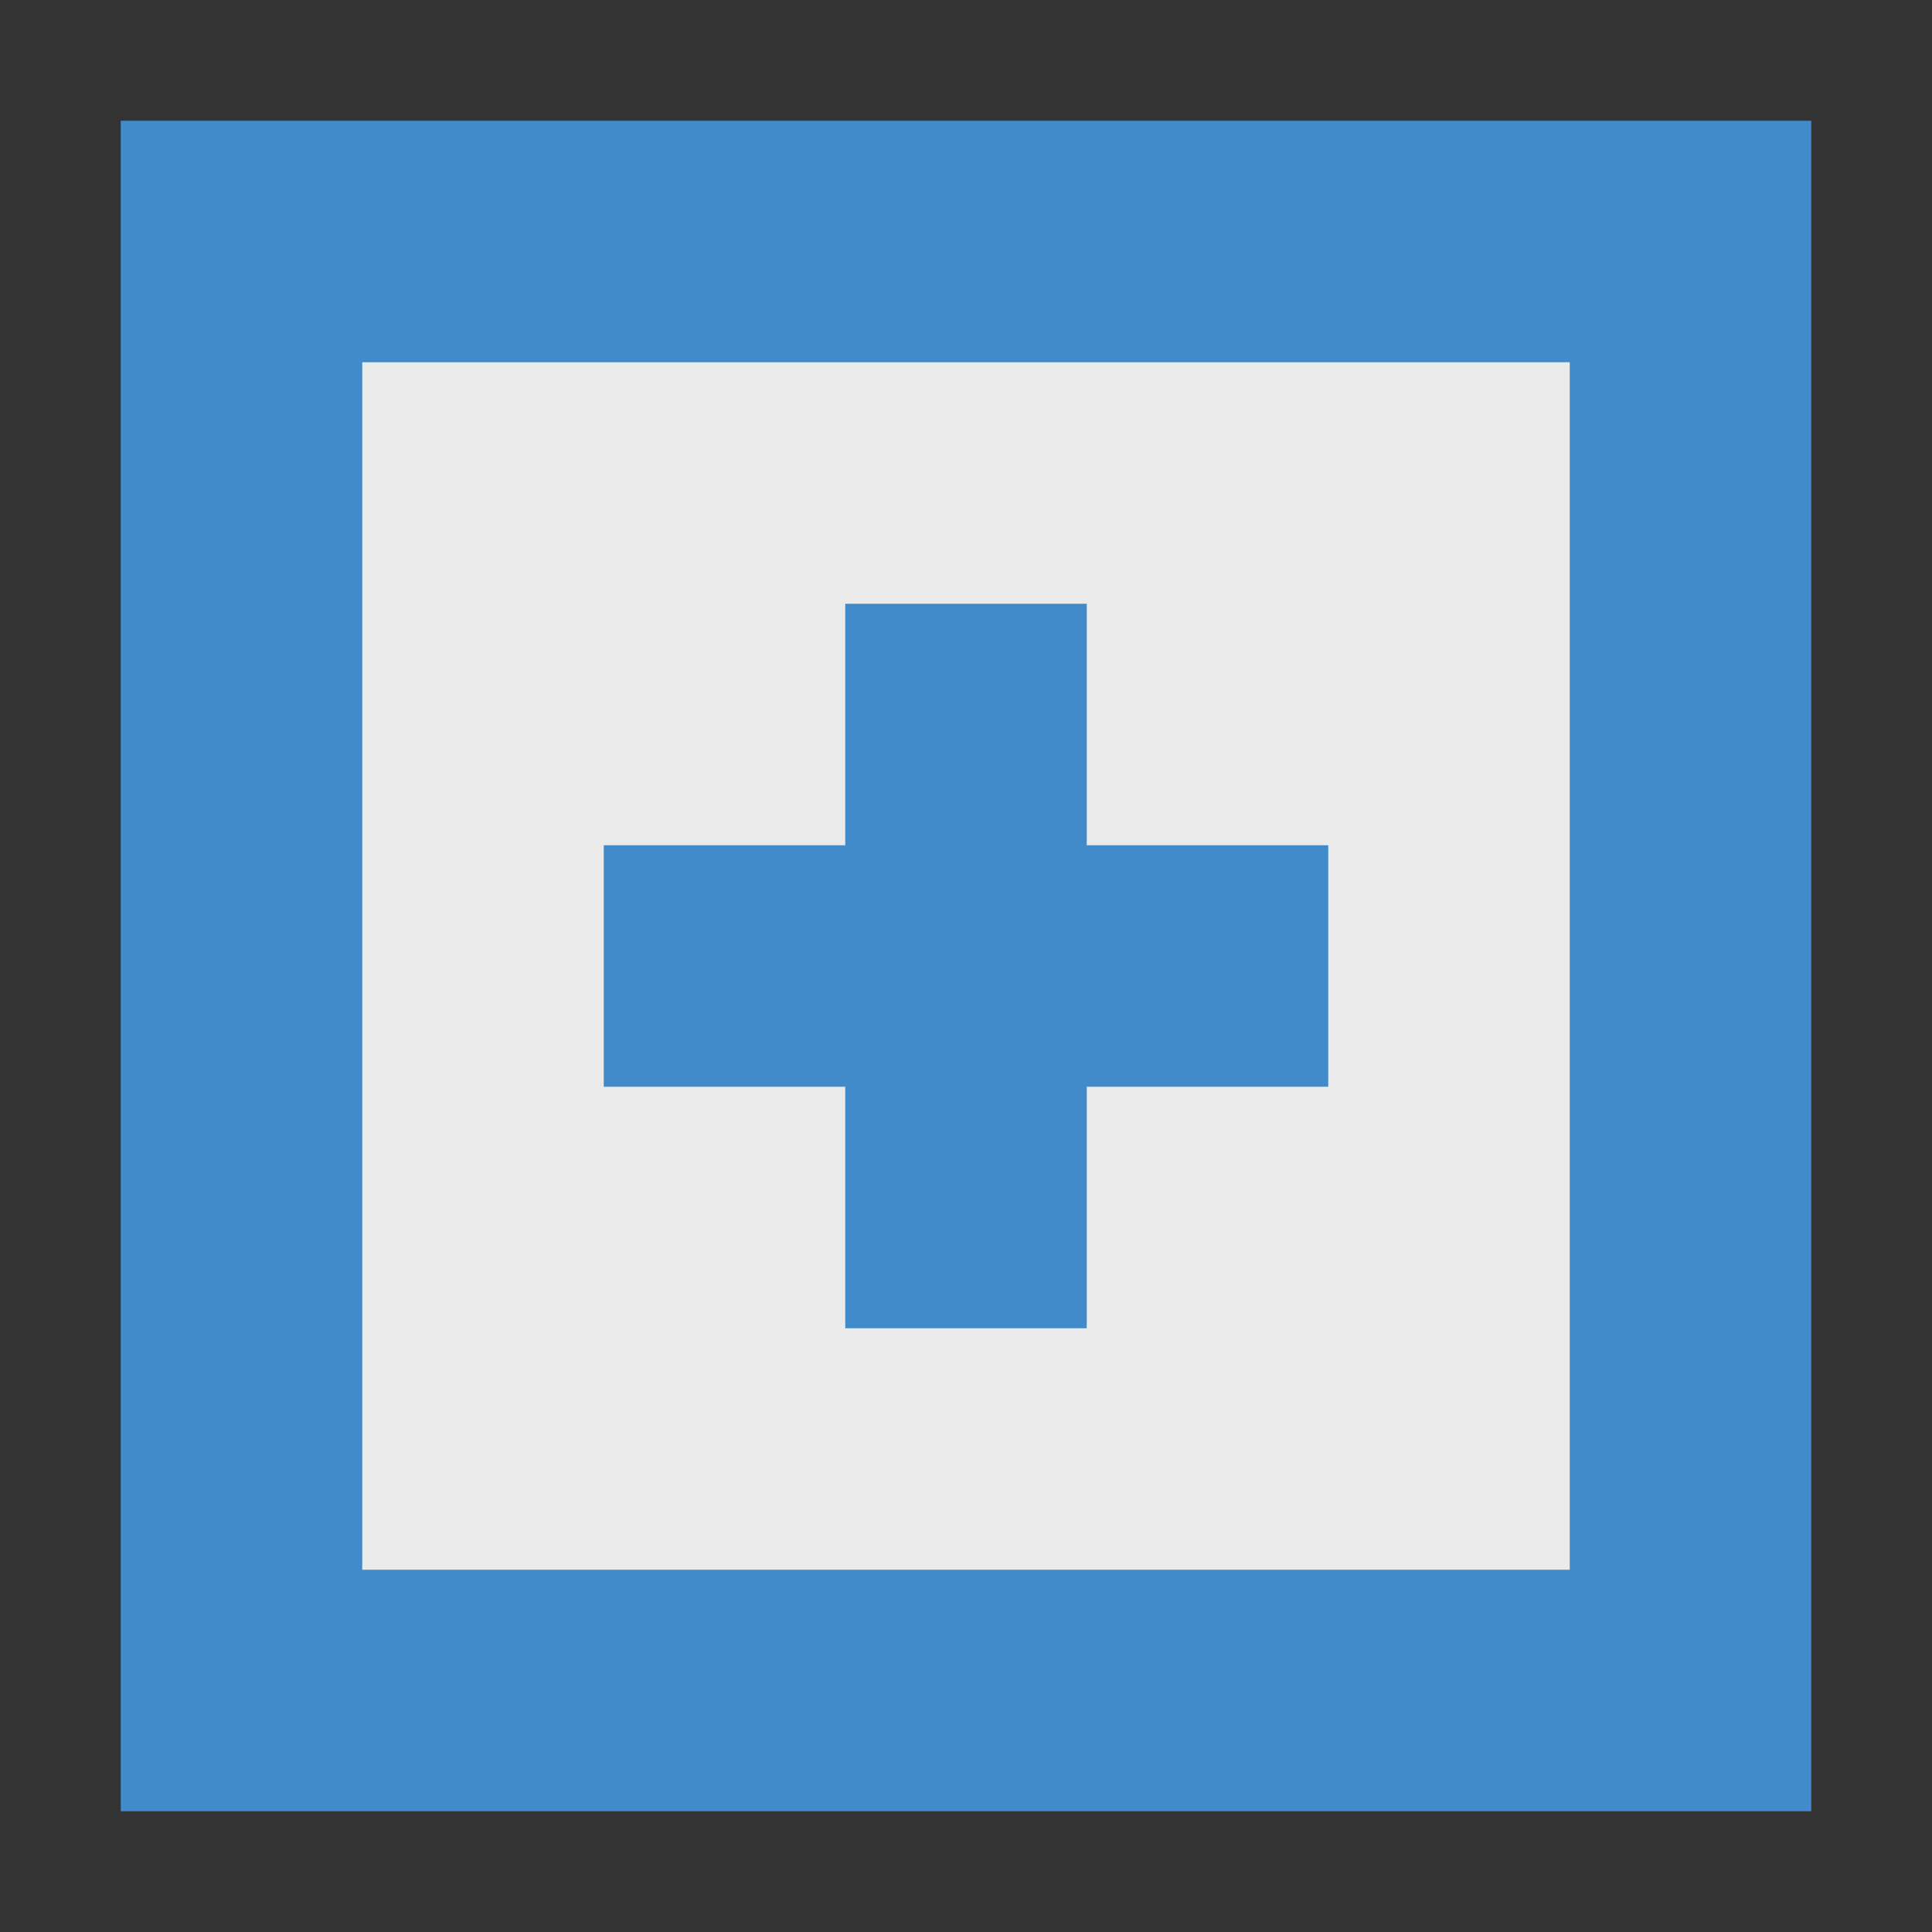
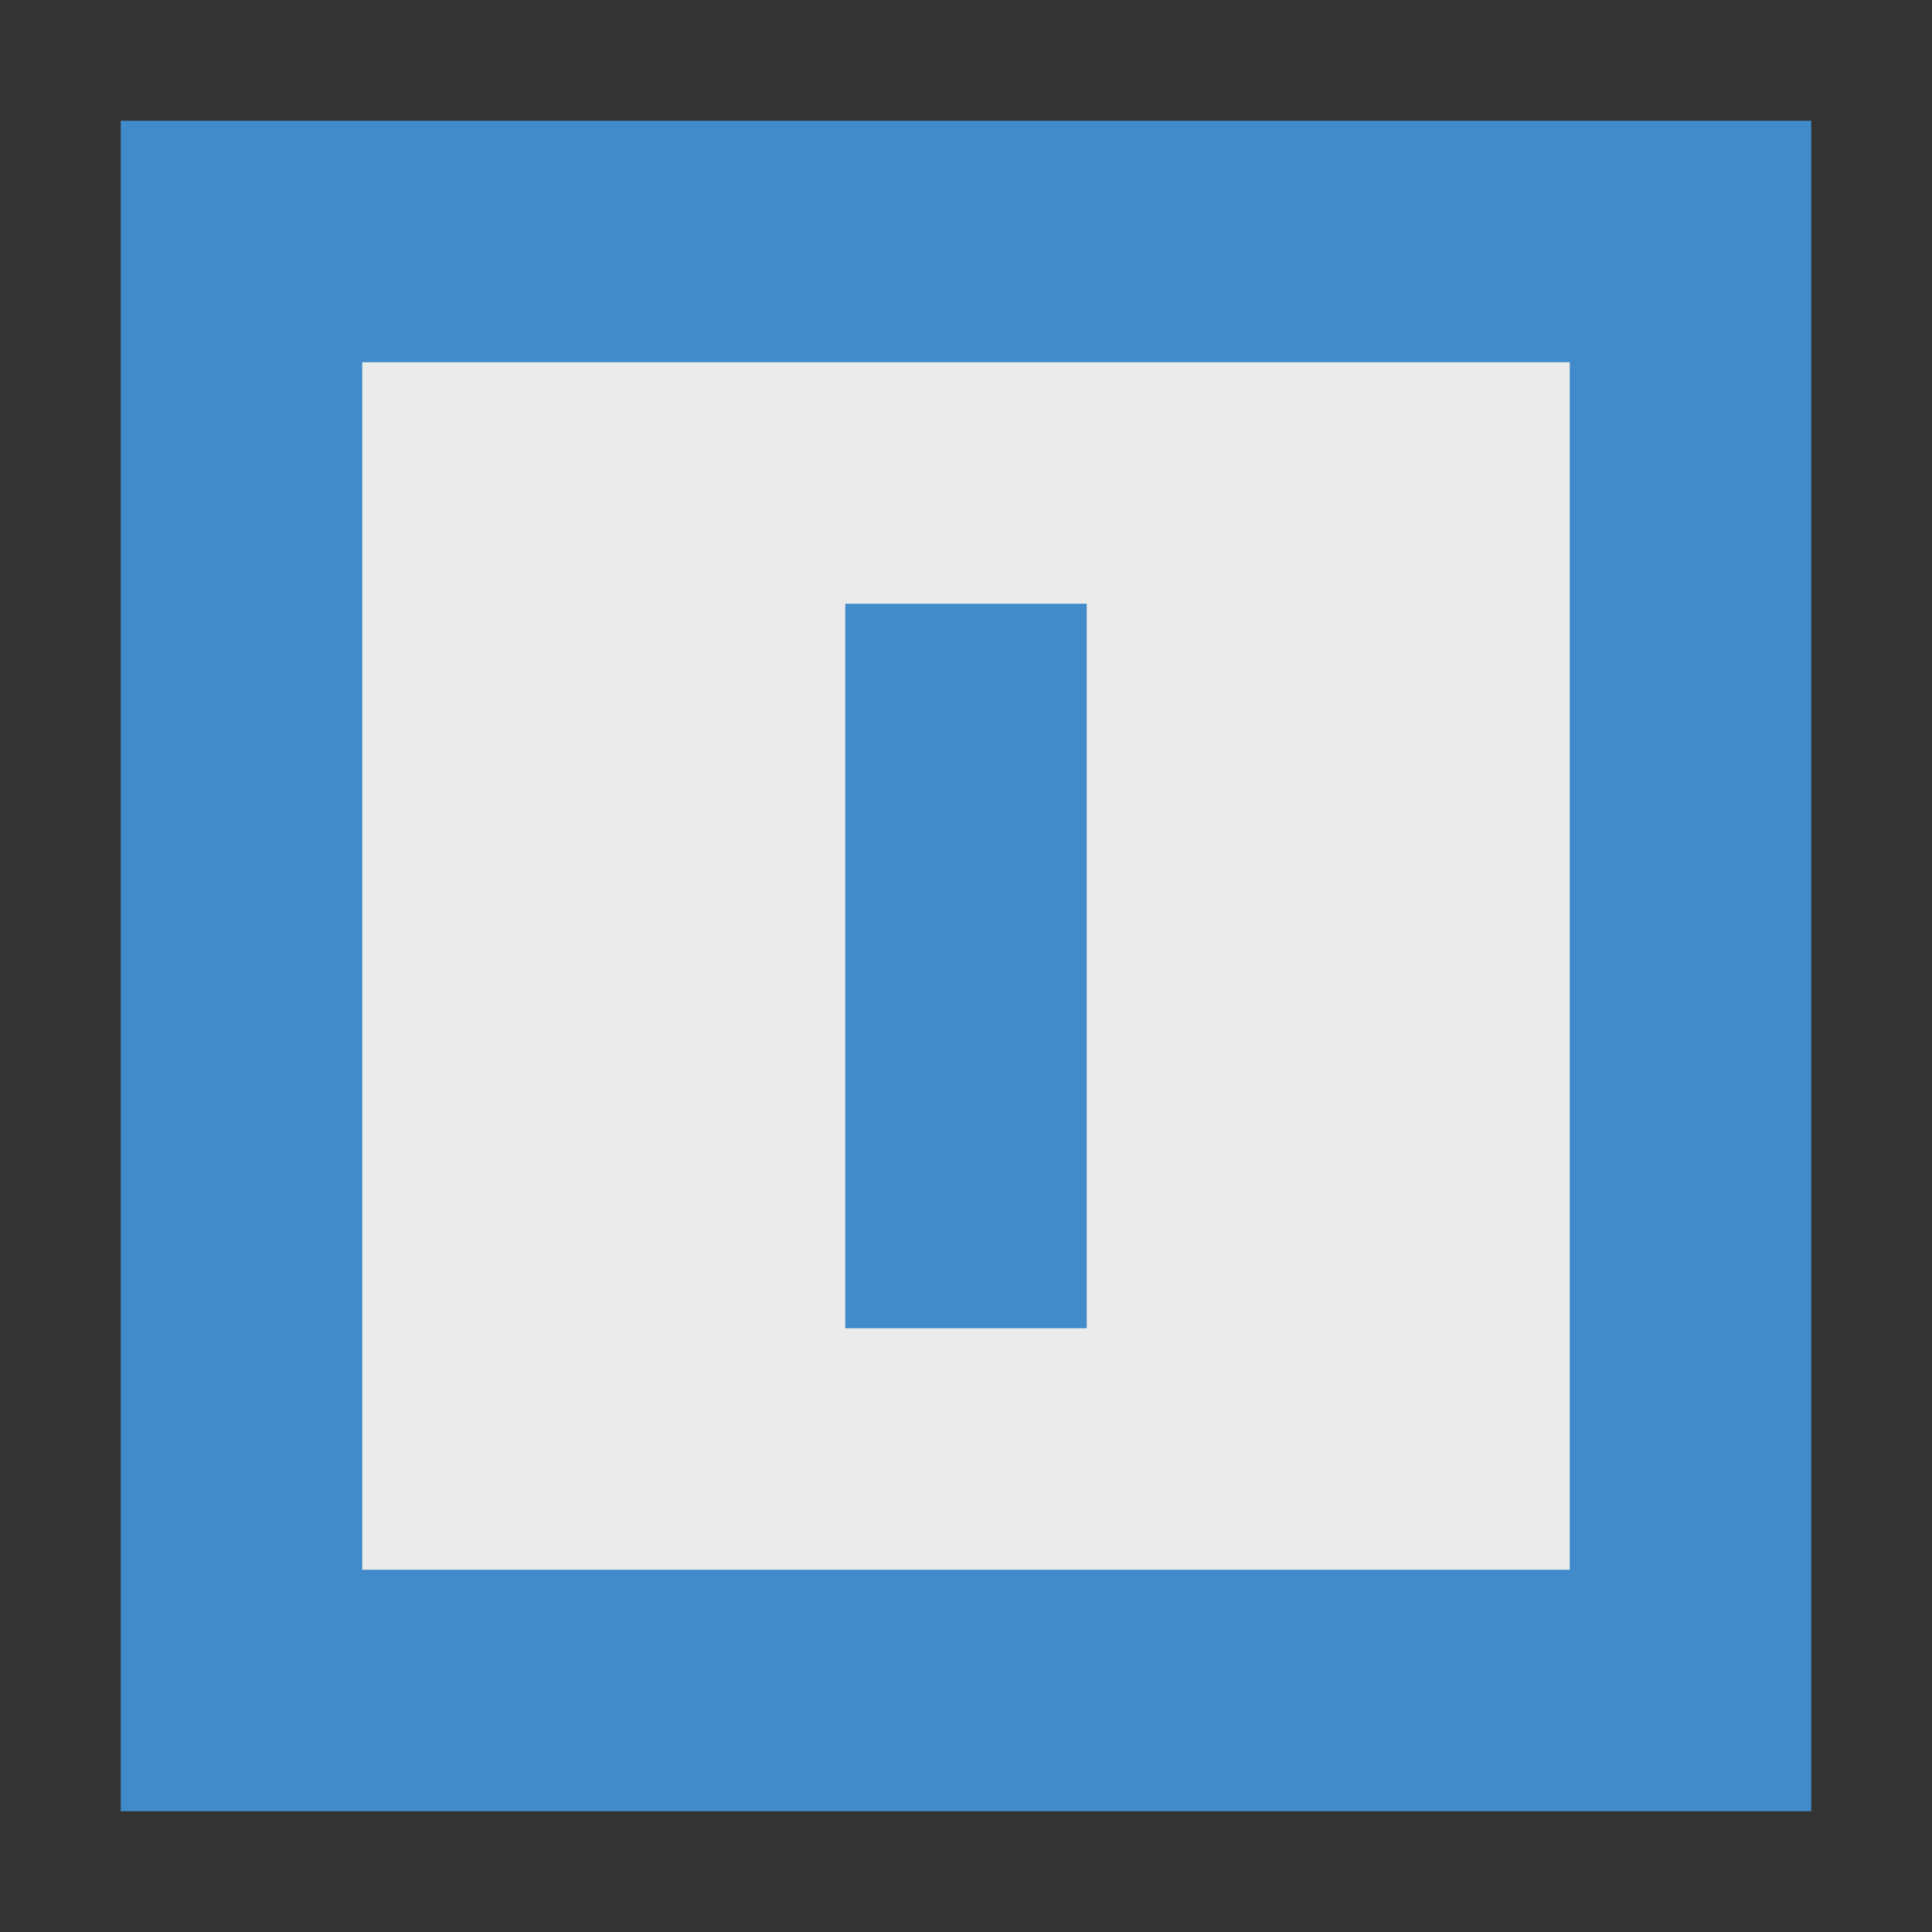
<svg xmlns="http://www.w3.org/2000/svg" width="16" height="16">
  <rect width="100%" height="100%" fill="#333333" stroke="none" />
  <rect x="2" y="2" width="12" height="12" style="fill:#fff;fill-opacity:0.9;stroke-width:2;stroke:#428bca;" />
  <line x1="8" y1="5" x2="8" y2="11" style="fill:#428bca;fill-opacity:0.1;stroke:#428bca;stroke-width:2" />
-   <line x1="5" y1="8" x2="11" y2="8" style="fill:#428bca;fill-opacity:0.1;stroke:#428bca;stroke-width:2" />
</svg>